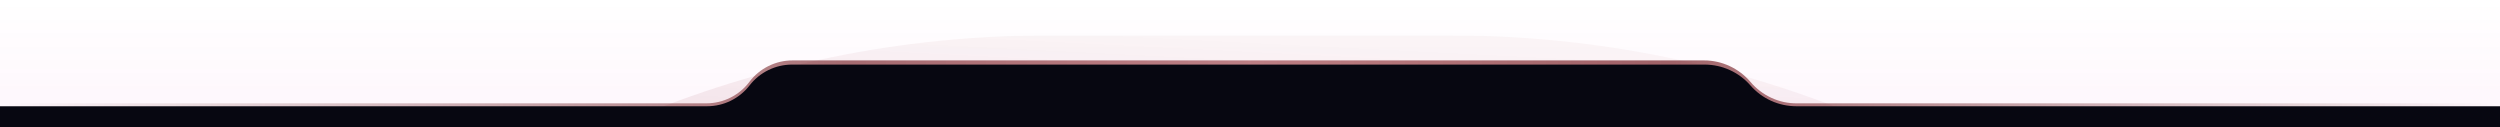
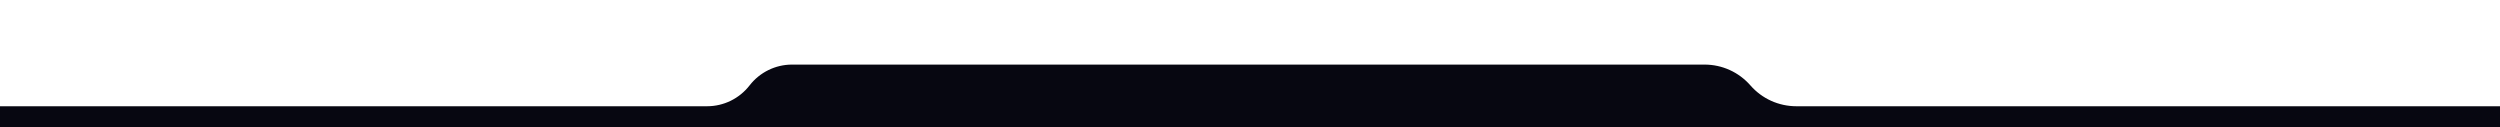
<svg xmlns="http://www.w3.org/2000/svg" version="1.1" id="katman_1" x="0px" y="0px" viewBox="0 0 1200 61" style="enable-background:new 0 0 1200 61;" xml:space="preserve">
  <style type="text/css">
	.st0{fill:url(#SVGID_1_);fill-opacity:0.25;}
	.st1{fill:#D9D9D9;filter:url(#Adobe_OpacityMaskFilter);}
	.st2{mask:url(#mask0_6_128_00000087388694836601284390000004809608644334083995_);}
	.st3{fill:url(#SVGID_00000054260255463284092990000009389397190989190545_);fill-opacity:0.5;}
	
		.st4{fill-rule:evenodd;clip-rule:evenodd;fill:url(#SVGID_00000044158140104169619190000012614905204043374262_);fill-opacity:0.8;}
	.st5{fill-rule:evenodd;clip-rule:evenodd;fill:#070711;}
</style>
  <linearGradient id="SVGID_1_" gradientUnits="userSpaceOnUse" x1="600" y1="62" x2="600" y2="1" gradientTransform="matrix(1 0 0 -1 0 62)">
    <stop offset="0" style="stop-color:#DD00AC;stop-opacity:0" />
    <stop offset="1" style="stop-color:#DD00AC;stop-opacity:0.15" />
  </linearGradient>
-   <rect class="st0" width="1200" height="61" />
  <defs>
    <filter id="Adobe_OpacityMaskFilter" filterUnits="userSpaceOnUse" x="-12" y="17" width="1223" height="515">
      <feColorMatrix type="matrix" values="1 0 0 0 0  0 1 0 0 0  0 0 1 0 0  0 0 0 1 0" />
    </filter>
  </defs>
  <mask maskUnits="userSpaceOnUse" x="-12" y="17" width="1223" height="515" id="mask0_6_128_00000087388694836601284390000004809608644334083995_">
-     <rect class="st1" width="1200" height="61" />
-   </mask>
+     </mask>
  <g class="st2">
    <g>
      <linearGradient id="SVGID_00000011748114735191537770000002257139871961445783_" gradientUnits="userSpaceOnUse" x1="625.283" y1="43.75" x2="599.162" y2="-469.983" gradientTransform="matrix(1 0 0 -1 0 62)">
        <stop offset="0" style="stop-color:#7C050C;stop-opacity:6.000000e-02" />
        <stop offset="1" style="stop-color:#65040B" />
      </linearGradient>
-       <path style="fill:url(#SVGID_00000011748114735191537770000002257139871961445783_);fill-opacity:0.5;" d="M-12,532    c0-284.4,230.6-515,515-515h193c284.4,0,515,230.6,515,515l0,0H-12L-12,532z" />
    </g>
  </g>
  <linearGradient id="SVGID_00000081637387956501601530000004061047773589114004_" gradientUnits="userSpaceOnUse" x1="6.759675e-04" y1="17.499" x2="1200.001" y2="17.499" gradientTransform="matrix(1 0 0 -1 0 62)">
    <stop offset="0" style="stop-color:#550509;stop-opacity:0" />
    <stop offset="0.339" style="stop-color:#65040B;stop-opacity:0.698" />
    <stop offset="0.5" style="stop-color:#7C050C;stop-opacity:0.6" />
    <stop offset="0.667" style="stop-color:#65040B;stop-opacity:0.76" />
    <stop offset="1" style="stop-color:#550509;stop-opacity:0" />
  </linearGradient>
-   <path style="fill-rule:evenodd;clip-rule:evenodd;fill:url(#SVGID_00000081637387956501601530000004061047773589114004_);fill-opacity:0.8;" d="  M840.2,39.3C834.7,32.8,826.5,29,818,29H380.4c-8.1,0-15.8,3.8-20.7,10.3l0,0c-4.9,6.5-12.5,10.3-20.7,10.3H5.2  C2.3,49.7,0,52,0,54.8l0,0C0,57.7,2.3,60,5.2,60h1189.7c2.9,0,5.2-2.3,5.2-5.2l0,0c0-2.9-2.3-5.2-5.2-5.2H862.5  C854,49.7,845.8,45.9,840.2,39.3L840.2,39.3z" />
  <path class="st5" d="M840.2,41c-5.6-6.4-13.6-10-22-10H380.2c-8,0-15.5,3.7-20.4,10c-4.9,6.3-12.4,10-20.4,10H5c0,0,0,0,0,0H0v5v5  h30h1140h30v-5v-5h-5l0,0H862.3C853.8,51,845.8,47.4,840.2,41z" />
</svg>